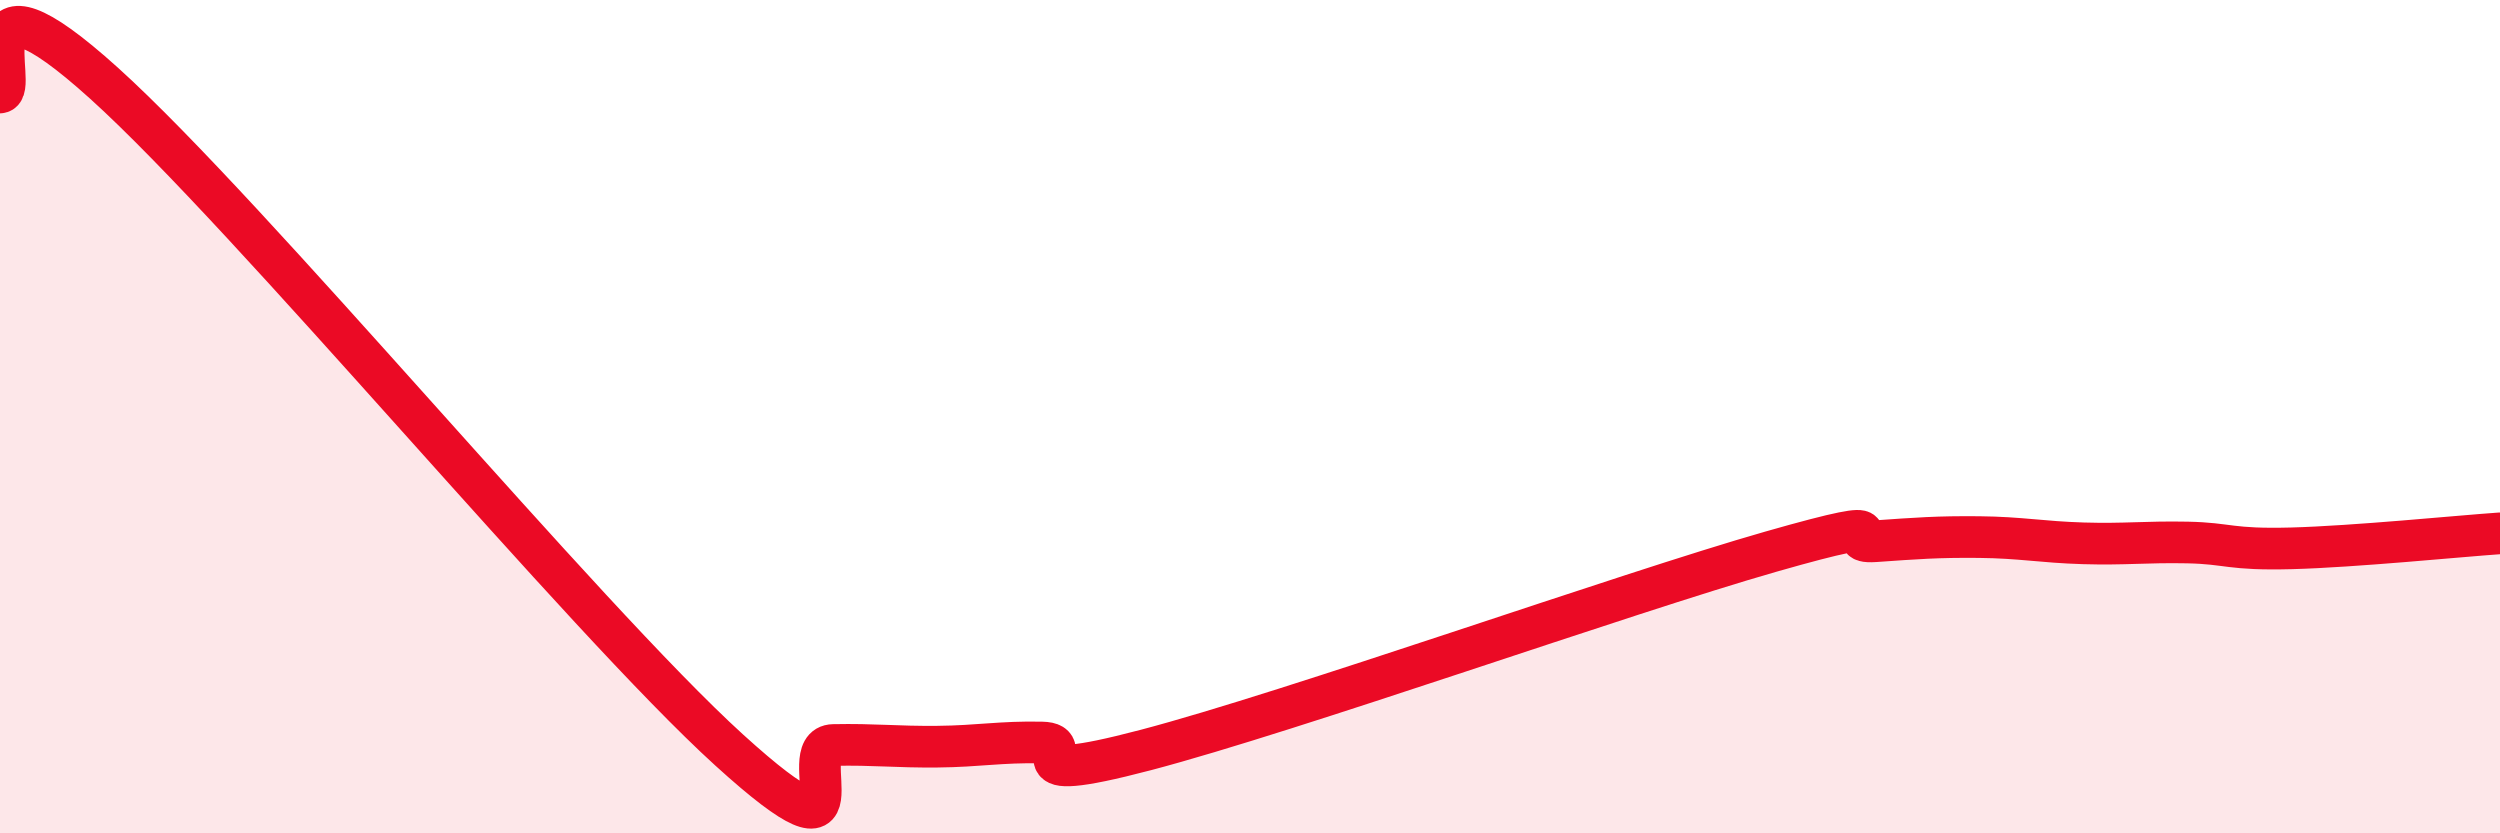
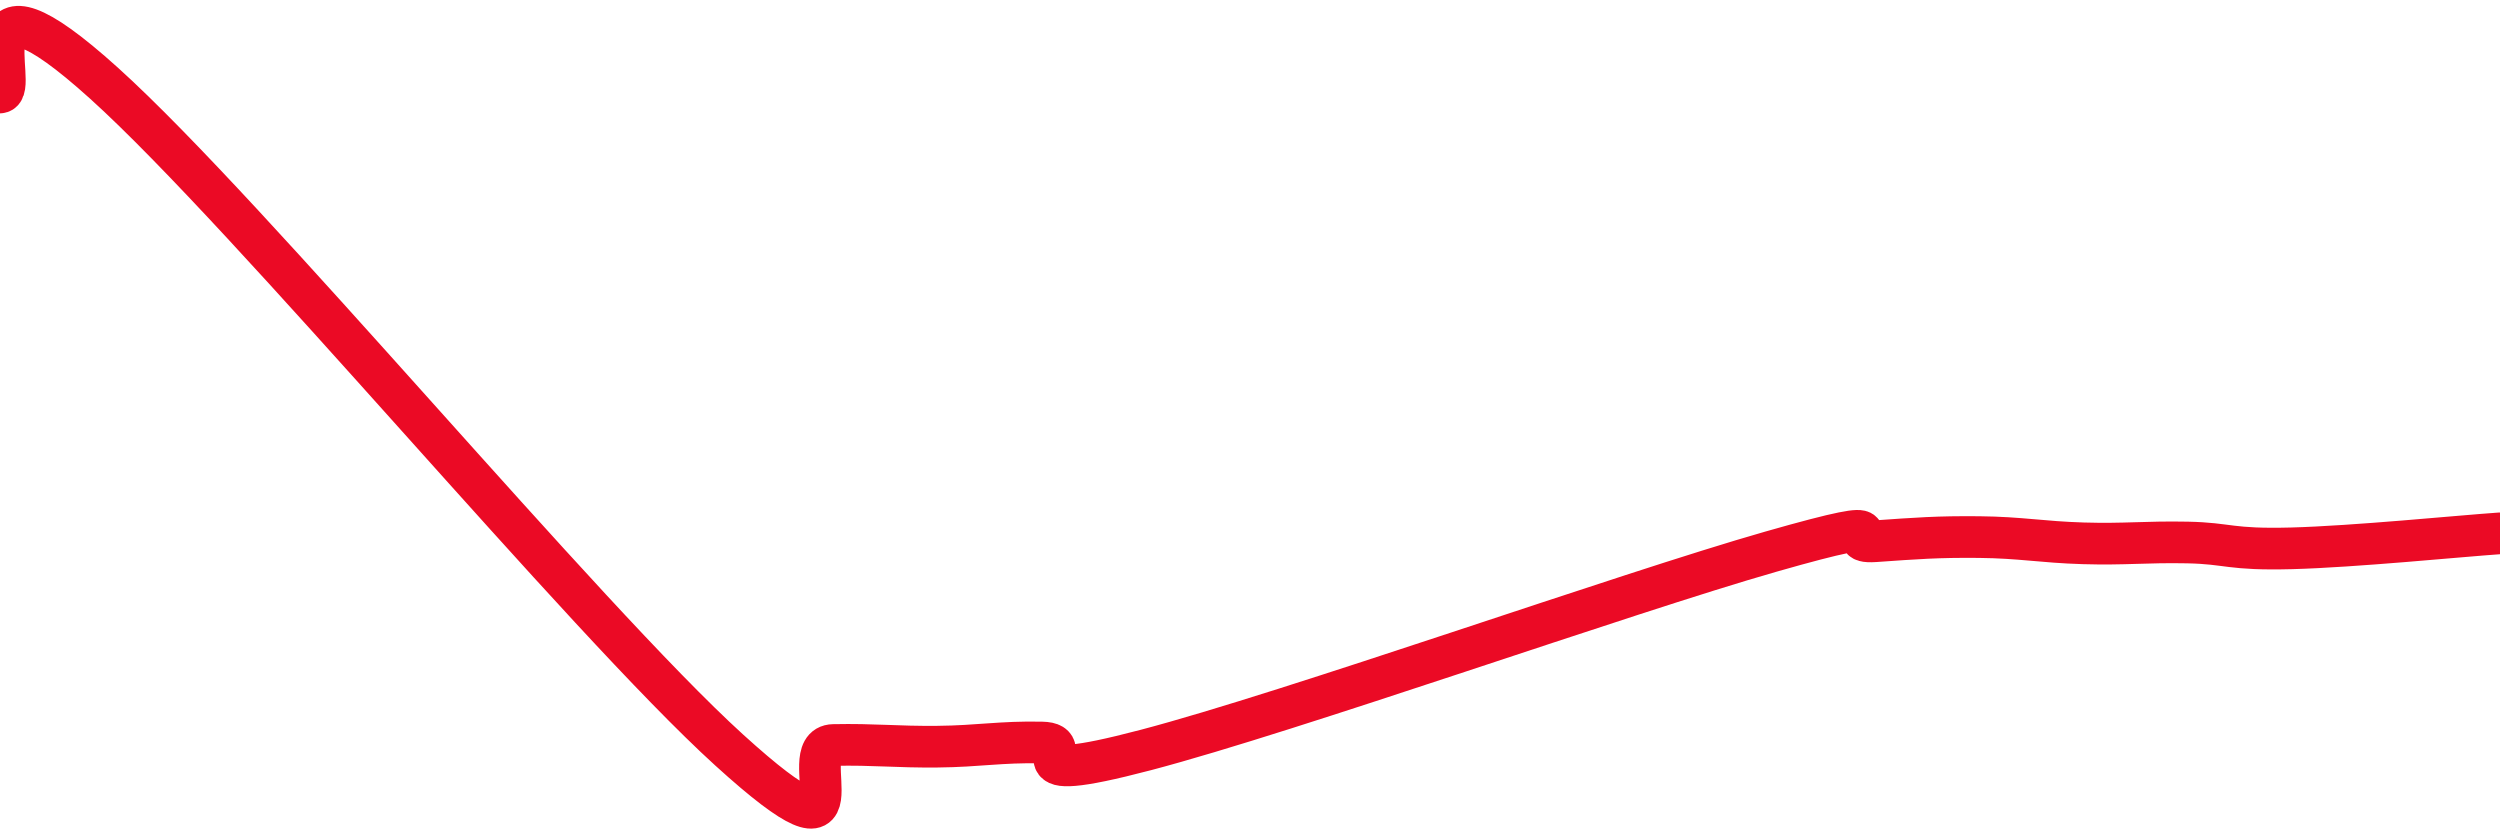
<svg xmlns="http://www.w3.org/2000/svg" width="60" height="20" viewBox="0 0 60 20">
-   <path d="M 0,2.22 C 0.5,2.18 -1,-1.16 2.5,2 C 6,5.16 14,14.82 17.5,18 C 21,21.18 19,17.9 20,17.88 C 21,17.86 21.5,17.93 22.5,17.92 C 23.5,17.91 24,17.8 25,17.82 C 26,17.84 24,18.92 27.5,18 C 31,17.08 39,14.24 42.5,13.24 C 46,12.24 44,13.06 45,12.99 C 46,12.92 46.5,12.88 47.5,12.89 C 48.5,12.9 49,13.01 50,13.04 C 51,13.07 51.5,13 52.5,13.02 C 53.5,13.04 53.5,13.2 55,13.16 C 56.5,13.12 59,12.87 60,12.8L60 20L0 20Z" fill="#EB0A25" opacity="0.1" stroke-linecap="round" stroke-linejoin="round" />
  <path d="M 0,2.22 C 0.5,2.18 -1,-1.16 2.5,2 C 6,5.16 14,14.82 17.5,18 C 21,21.18 19,17.9 20,17.88 C 21,17.86 21.5,17.93 22.5,17.92 C 23.5,17.91 24,17.8 25,17.82 C 26,17.84 24,18.92 27.5,18 C 31,17.08 39,14.24 42.5,13.24 C 46,12.24 44,13.06 45,12.99 C 46,12.92 46.5,12.88 47.5,12.89 C 48.5,12.9 49,13.01 50,13.04 C 51,13.07 51.5,13 52.5,13.02 C 53.5,13.04 53.5,13.2 55,13.16 C 56.5,13.12 59,12.87 60,12.8" stroke="#EB0A25" stroke-width="1" fill="none" stroke-linecap="round" stroke-linejoin="round" />
</svg>